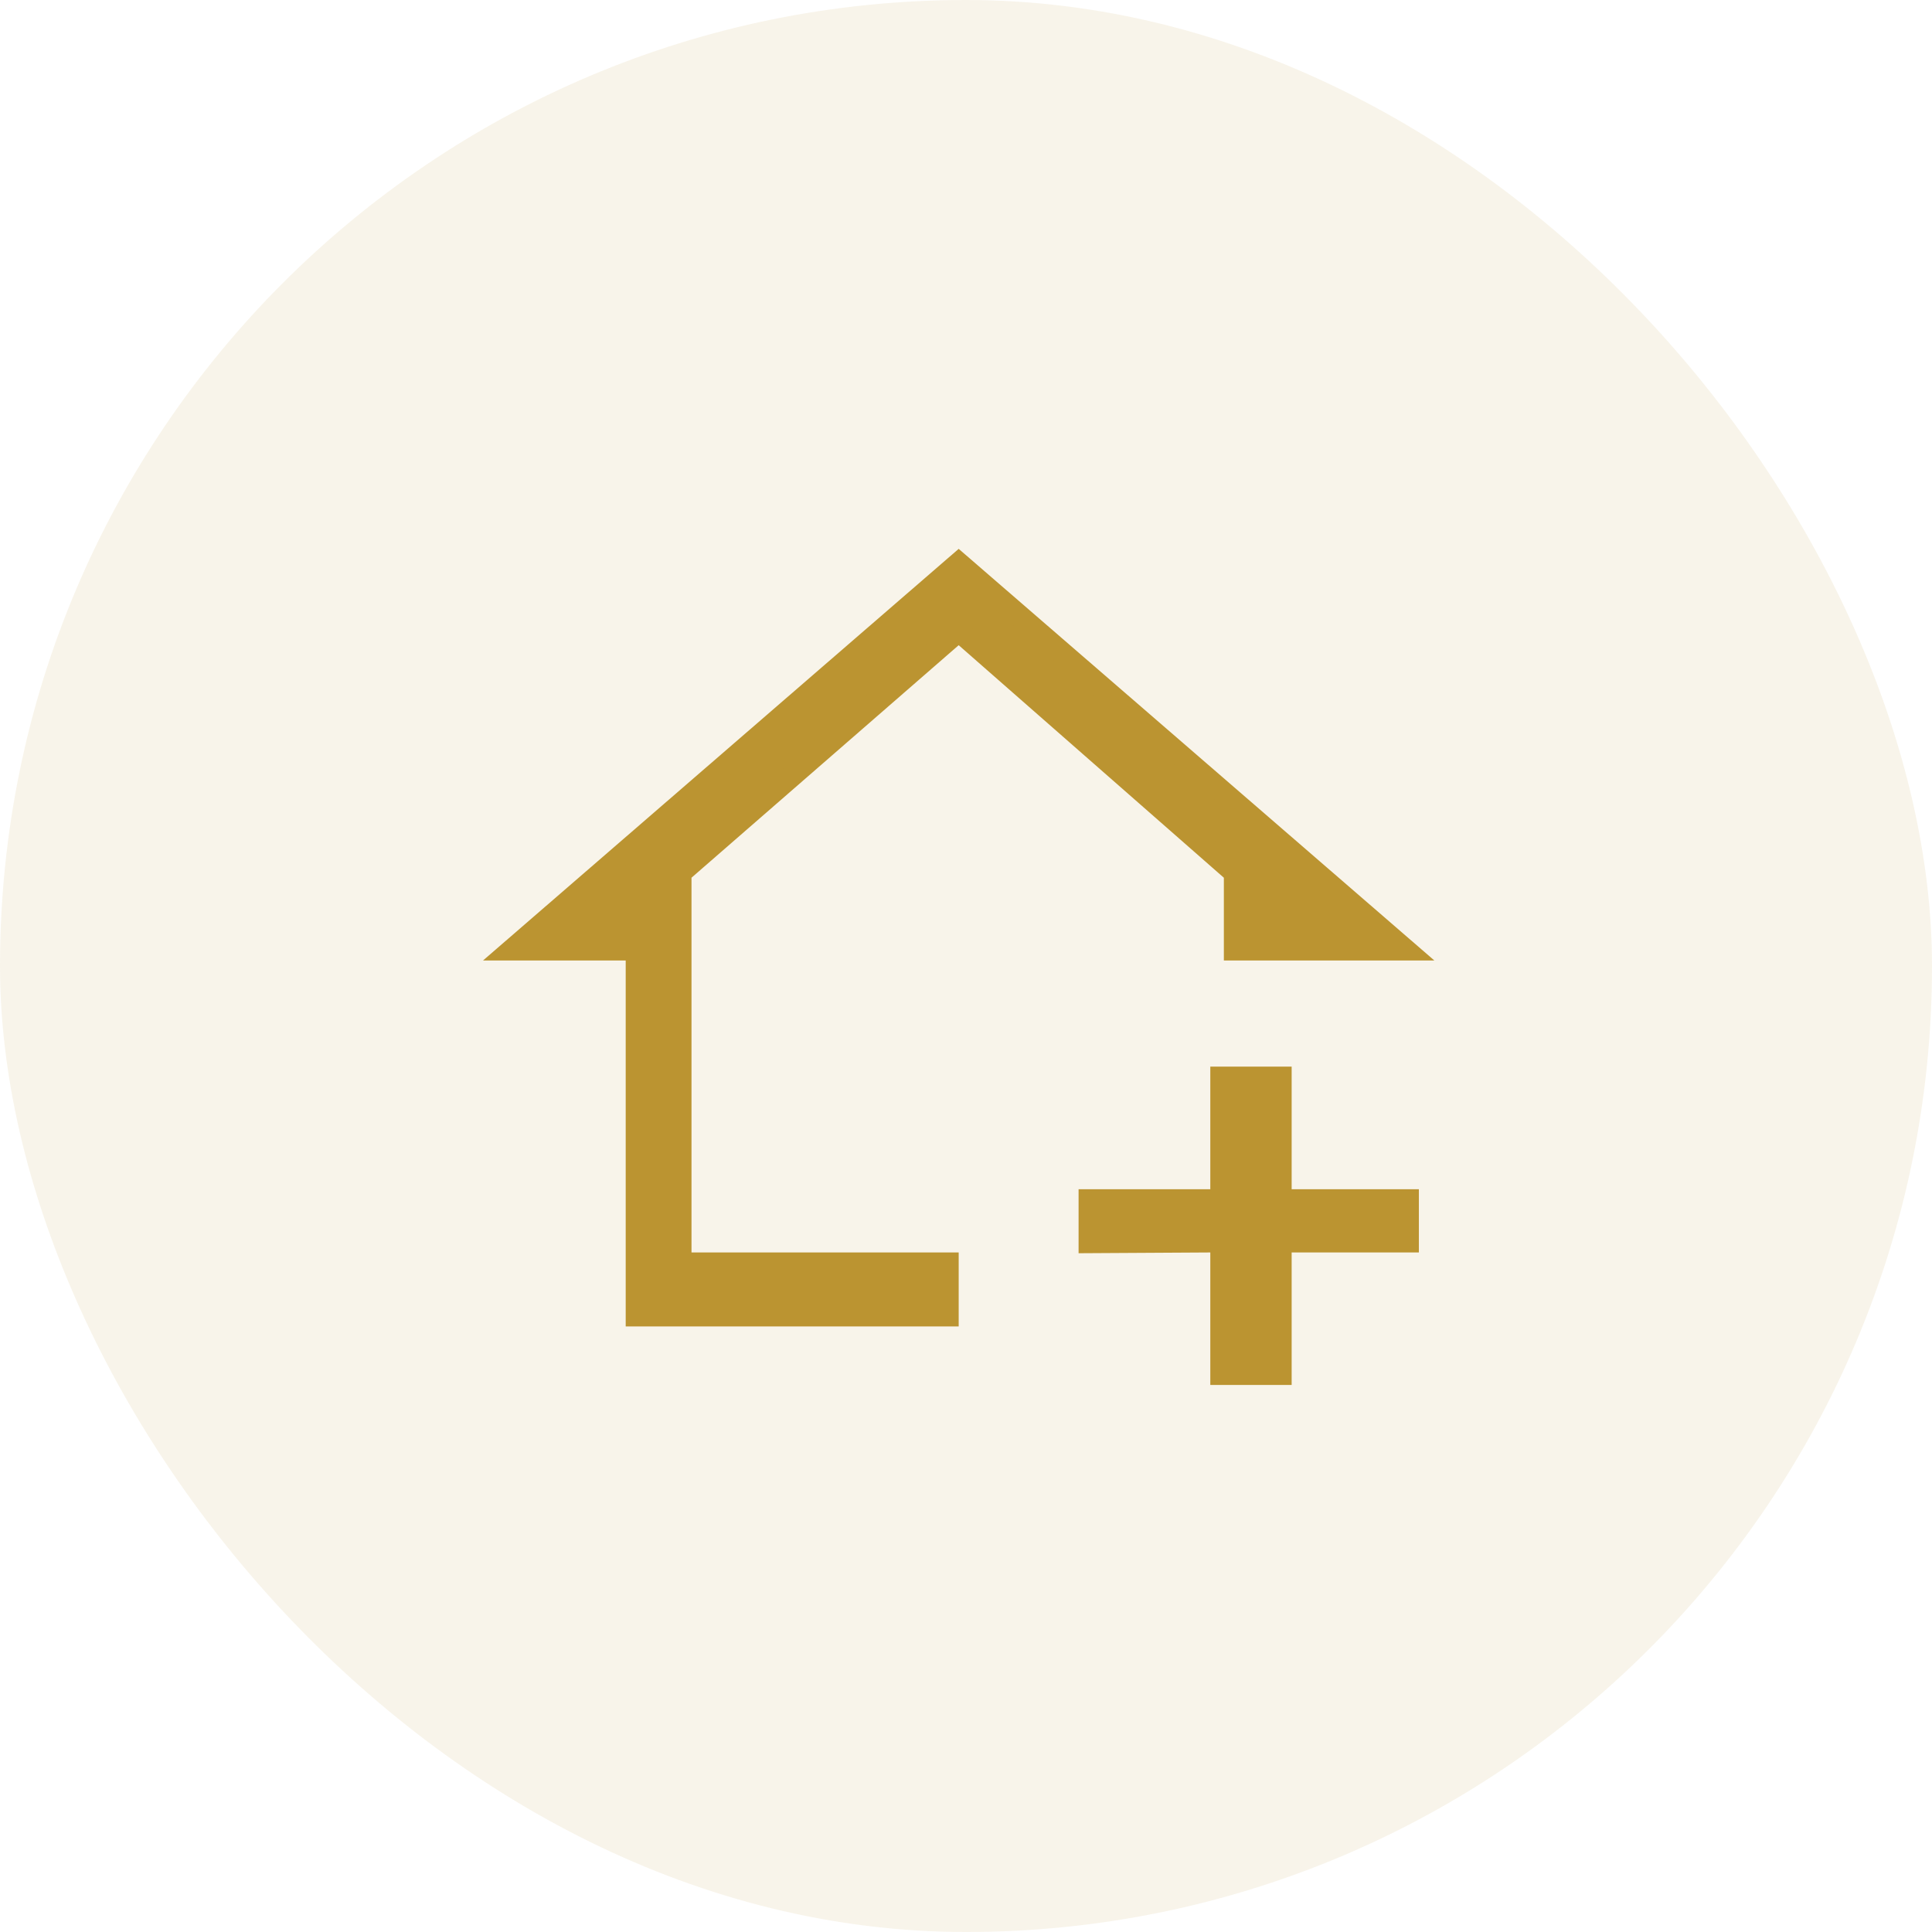
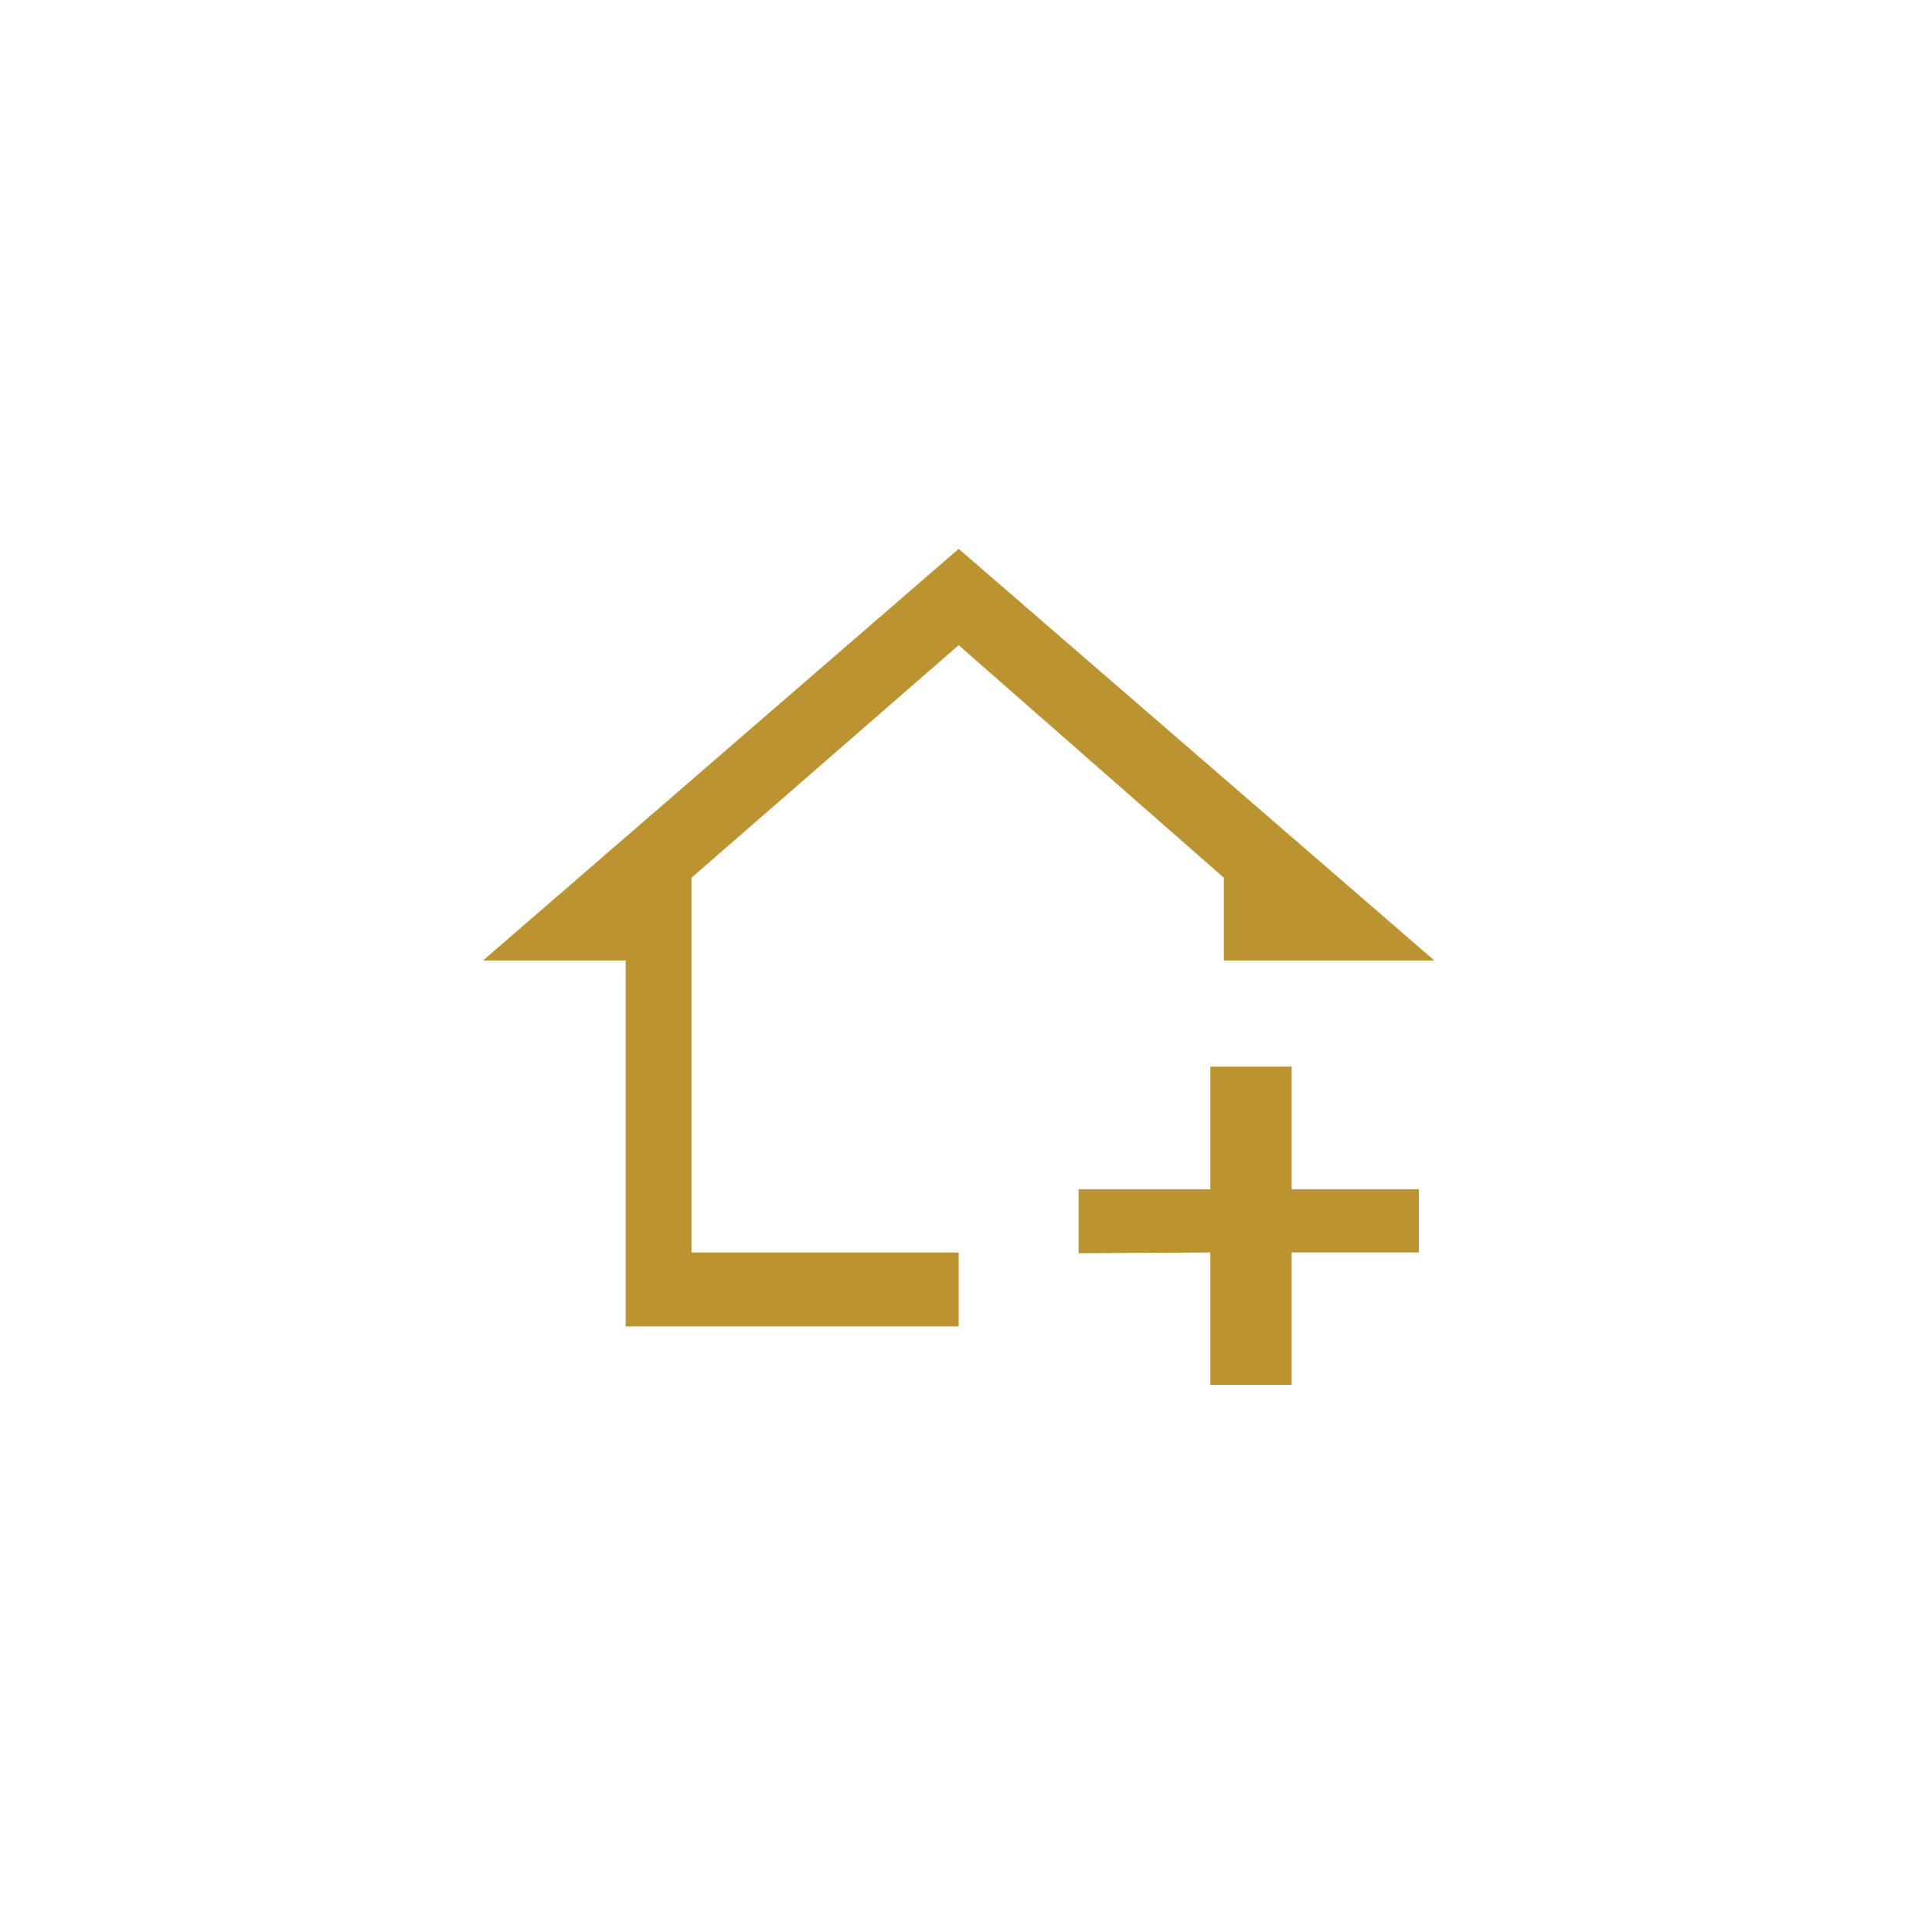
<svg xmlns="http://www.w3.org/2000/svg" width="88" height="88" viewBox="0 0 88 88" fill="none">
-   <rect opacity="0.1" width="88" height="88" rx="44" fill="#BB9431" />
-   <path d="M55.125 56.548L49.628 56.58V54.667H55.128H55.628V54.167V49.083H58.333V54.167V54.667H58.833H64.128V56.548H58.833H58.333V57.048V62.583H55.628V57.048V56.545L55.125 56.548ZM37.489 57.548H43.167V57.549V57.557V57.564V57.571V57.579V57.586V57.593V57.601V57.608V57.615V57.623V57.63V57.637V57.644V57.652V57.659V57.666V57.673V57.68V57.688V57.695V57.702V57.709V57.716V57.723V57.73V57.737V57.744V57.751V57.758V57.765V57.772V57.779V57.786V57.793V57.8V57.807V57.814V57.821V57.828V57.834V57.841V57.848V57.855V57.862V57.868V57.875V57.882V57.889V57.895V57.902V57.909V57.916V57.922V57.929V57.936V57.943V57.949V57.956V57.962V57.969V57.976V57.982V57.989V57.995V58.002V58.008V58.015V58.022V58.028V58.035V58.041V58.048V58.054V58.061V58.067V58.074V58.08V58.086V58.093V58.099V58.106V58.112V58.118V58.125V58.131V58.138V58.144V58.15V58.157V58.163V58.169V58.175V58.182V58.188V58.194V58.201V58.207V58.213V58.219V58.226V58.232V58.238V58.244V58.25V58.257V58.263V58.269V58.275V58.281V58.288V58.294V58.3V58.306V58.312V58.318V58.324V58.33V58.337V58.343V58.349V58.355V58.361V58.367V58.373V58.379V58.385V58.391V58.397V58.403V58.409V58.415V58.421V58.427V58.433V58.439V58.445V58.451V58.457V58.463V58.469V58.475V58.481V58.487V58.493V58.499V58.505V58.511V58.517V58.522V58.528V58.534V58.54V58.546V58.552V58.558V58.564V58.57V58.575V58.581V58.587V58.593V58.599V58.605V58.611V58.617V58.622V58.628V58.634V58.64V58.646V58.651V58.657V58.663V58.669V58.675V58.681V58.686V58.692V58.698V58.704V58.71V58.715V58.721V58.727V58.733V58.739V58.744V58.75V58.756V58.762V58.768V58.773V58.779V58.785V58.791V58.797V58.802V58.808V58.814V58.82V58.825V58.831V58.837V58.843V58.848V58.854V58.86V58.866V58.871V58.877V58.883V58.889V58.895V58.9V58.906V58.912V58.918V58.923V58.929V58.935V58.941V58.947V58.952V58.958V58.964V58.97V58.975V58.981V58.987V58.993V58.998V59.004V59.01V59.016V59.022V59.027V59.033V59.039V59.045V59.05V59.056V59.062V59.068V59.074V59.08V59.085V59.091V59.097V59.103V59.109V59.114V59.12V59.126V59.132V59.138V59.144V59.149V59.155V59.161V59.167V59.173V59.179V59.184V59.19V59.196V59.202V59.208V59.214V59.22V59.225V59.231V59.237V59.243V59.249V59.255V59.261V59.267V59.273V59.279V59.285V59.291V59.297V59.303V59.308V59.314V59.32V59.326V59.332V59.338V59.344V59.35V59.356V59.362V59.368V59.374V59.38V59.386V59.392V59.398V59.404V59.41V59.416V59.422V59.429V59.435V59.441V59.447V59.453V59.459V59.465V59.471V59.477V59.483V59.49V59.496V59.502V59.508V59.514V59.52V59.527V59.533V59.539V59.545V59.551V59.558V59.564V59.57V59.576V59.583V59.589V59.595V59.602V59.608V59.614V59.62V59.627V59.633V59.639V59.646V59.652V59.658V59.665V59.671V59.678V59.684V59.691V59.697V59.703V59.71V59.716V59.723V59.729V59.736V59.742V59.749V59.755V59.762V59.768V59.775V59.781V59.788V59.794V59.801V59.808V59.814V59.821V59.828V59.834V59.841V59.847V59.854V59.861V59.867V59.874V59.881V59.888V59.895V59.901V59.908V59.915V59.917H29V43.75V43.25H28.5H23.342L43.667 25.661L63.992 43.25H56.245V39.979V39.753L56.074 39.603L43.996 29.012L43.668 28.724L43.338 29.011L31.168 39.602L30.997 39.752V39.979V47.917V57.048V57.548H31.497H37.489Z" fill="#BB9431" stroke="#BB9431" />
+   <path d="M55.125 56.548L49.628 56.58V54.667H55.128H55.628V54.167V49.083H58.333V54.167V54.667H58.833H64.128V56.548H58.833H58.333V57.048V62.583H55.628V57.048V56.545L55.125 56.548ZM37.489 57.548H43.167V57.549V57.557V57.564V57.571V57.579V57.586V57.593V57.601V57.608V57.615V57.623V57.63V57.637V57.644V57.652V57.659V57.666V57.673V57.68V57.688V57.695V57.702V57.709V57.716V57.723V57.73V57.737V57.744V57.751V57.758V57.765V57.772V57.779V57.786V57.793V57.8V57.807V57.814V57.821V57.828V57.834V57.841V57.848V57.855V57.862V57.868V57.875V57.882V57.889V57.895V57.902V57.909V57.916V57.922V57.929V57.936V57.943V57.949V57.956V57.962V57.969V57.976V57.982V57.989V57.995V58.002V58.008V58.015V58.022V58.028V58.035V58.041V58.048V58.054V58.061V58.067V58.074V58.08V58.086V58.093V58.099V58.106V58.112V58.118V58.125V58.131V58.138V58.144V58.15V58.157V58.163V58.169V58.175V58.182V58.188V58.194V58.201V58.207V58.213V58.219V58.226V58.232V58.238V58.244V58.25V58.257V58.263V58.269V58.275V58.281V58.288V58.294V58.3V58.306V58.312V58.318V58.324V58.33V58.337V58.343V58.349V58.355V58.361V58.367V58.373V58.379V58.385V58.391V58.397V58.403V58.409V58.415V58.421V58.427V58.433V58.439V58.445V58.451V58.457V58.463V58.469V58.475V58.481V58.487V58.493V58.499V58.505V58.511V58.517V58.522V58.528V58.534V58.54V58.546V58.552V58.558V58.564V58.57V58.575V58.581V58.587V58.593V58.599V58.605V58.611V58.617V58.622V58.628V58.634V58.64V58.646V58.651V58.657V58.663V58.669V58.675V58.681V58.686V58.692V58.698V58.704V58.71V58.715V58.721V58.727V58.733V58.739V58.744V58.75V58.756V58.762V58.768V58.773V58.779V58.785V58.791V58.797V58.802V58.808V58.814V58.82V58.825V58.831V58.837V58.843V58.848V58.854V58.86V58.866V58.871V58.877V58.883V58.889V58.895V58.9V58.906V58.912V58.918V58.923V58.929V58.935V58.941V58.947V58.952V58.958V58.964V58.97V58.975V58.981V58.987V58.993V58.998V59.004V59.01V59.016V59.022V59.027V59.033V59.039V59.045V59.05V59.056V59.062V59.068V59.074V59.08V59.085V59.091V59.097V59.103V59.109V59.114V59.12V59.126V59.132V59.138V59.144V59.149V59.155V59.161V59.167V59.173V59.179V59.184V59.19V59.196V59.202V59.208V59.214V59.22V59.225V59.231V59.237V59.243V59.249V59.255V59.261V59.267V59.273V59.279V59.285V59.291V59.297V59.303V59.308V59.314V59.32V59.326V59.332V59.338V59.344V59.35V59.356V59.362V59.368V59.374V59.38V59.386V59.392V59.398V59.404V59.41V59.416V59.422V59.429V59.435V59.441V59.447V59.453V59.459V59.465V59.471V59.477V59.483V59.49V59.496V59.502V59.508V59.514V59.52V59.527V59.533V59.539V59.545V59.551V59.558V59.564V59.57V59.576V59.583V59.589V59.595V59.602V59.608V59.614V59.62V59.627V59.633V59.639V59.646V59.652V59.658V59.665V59.671V59.678V59.684V59.691V59.697V59.703V59.71V59.716V59.729V59.736V59.742V59.749V59.755V59.762V59.768V59.775V59.781V59.788V59.794V59.801V59.808V59.814V59.821V59.828V59.834V59.841V59.847V59.854V59.861V59.867V59.874V59.881V59.888V59.895V59.901V59.908V59.915V59.917H29V43.75V43.25H28.5H23.342L43.667 25.661L63.992 43.25H56.245V39.979V39.753L56.074 39.603L43.996 29.012L43.668 28.724L43.338 29.011L31.168 39.602L30.997 39.752V39.979V47.917V57.048V57.548H31.497H37.489Z" fill="#BB9431" stroke="#BB9431" />
</svg>